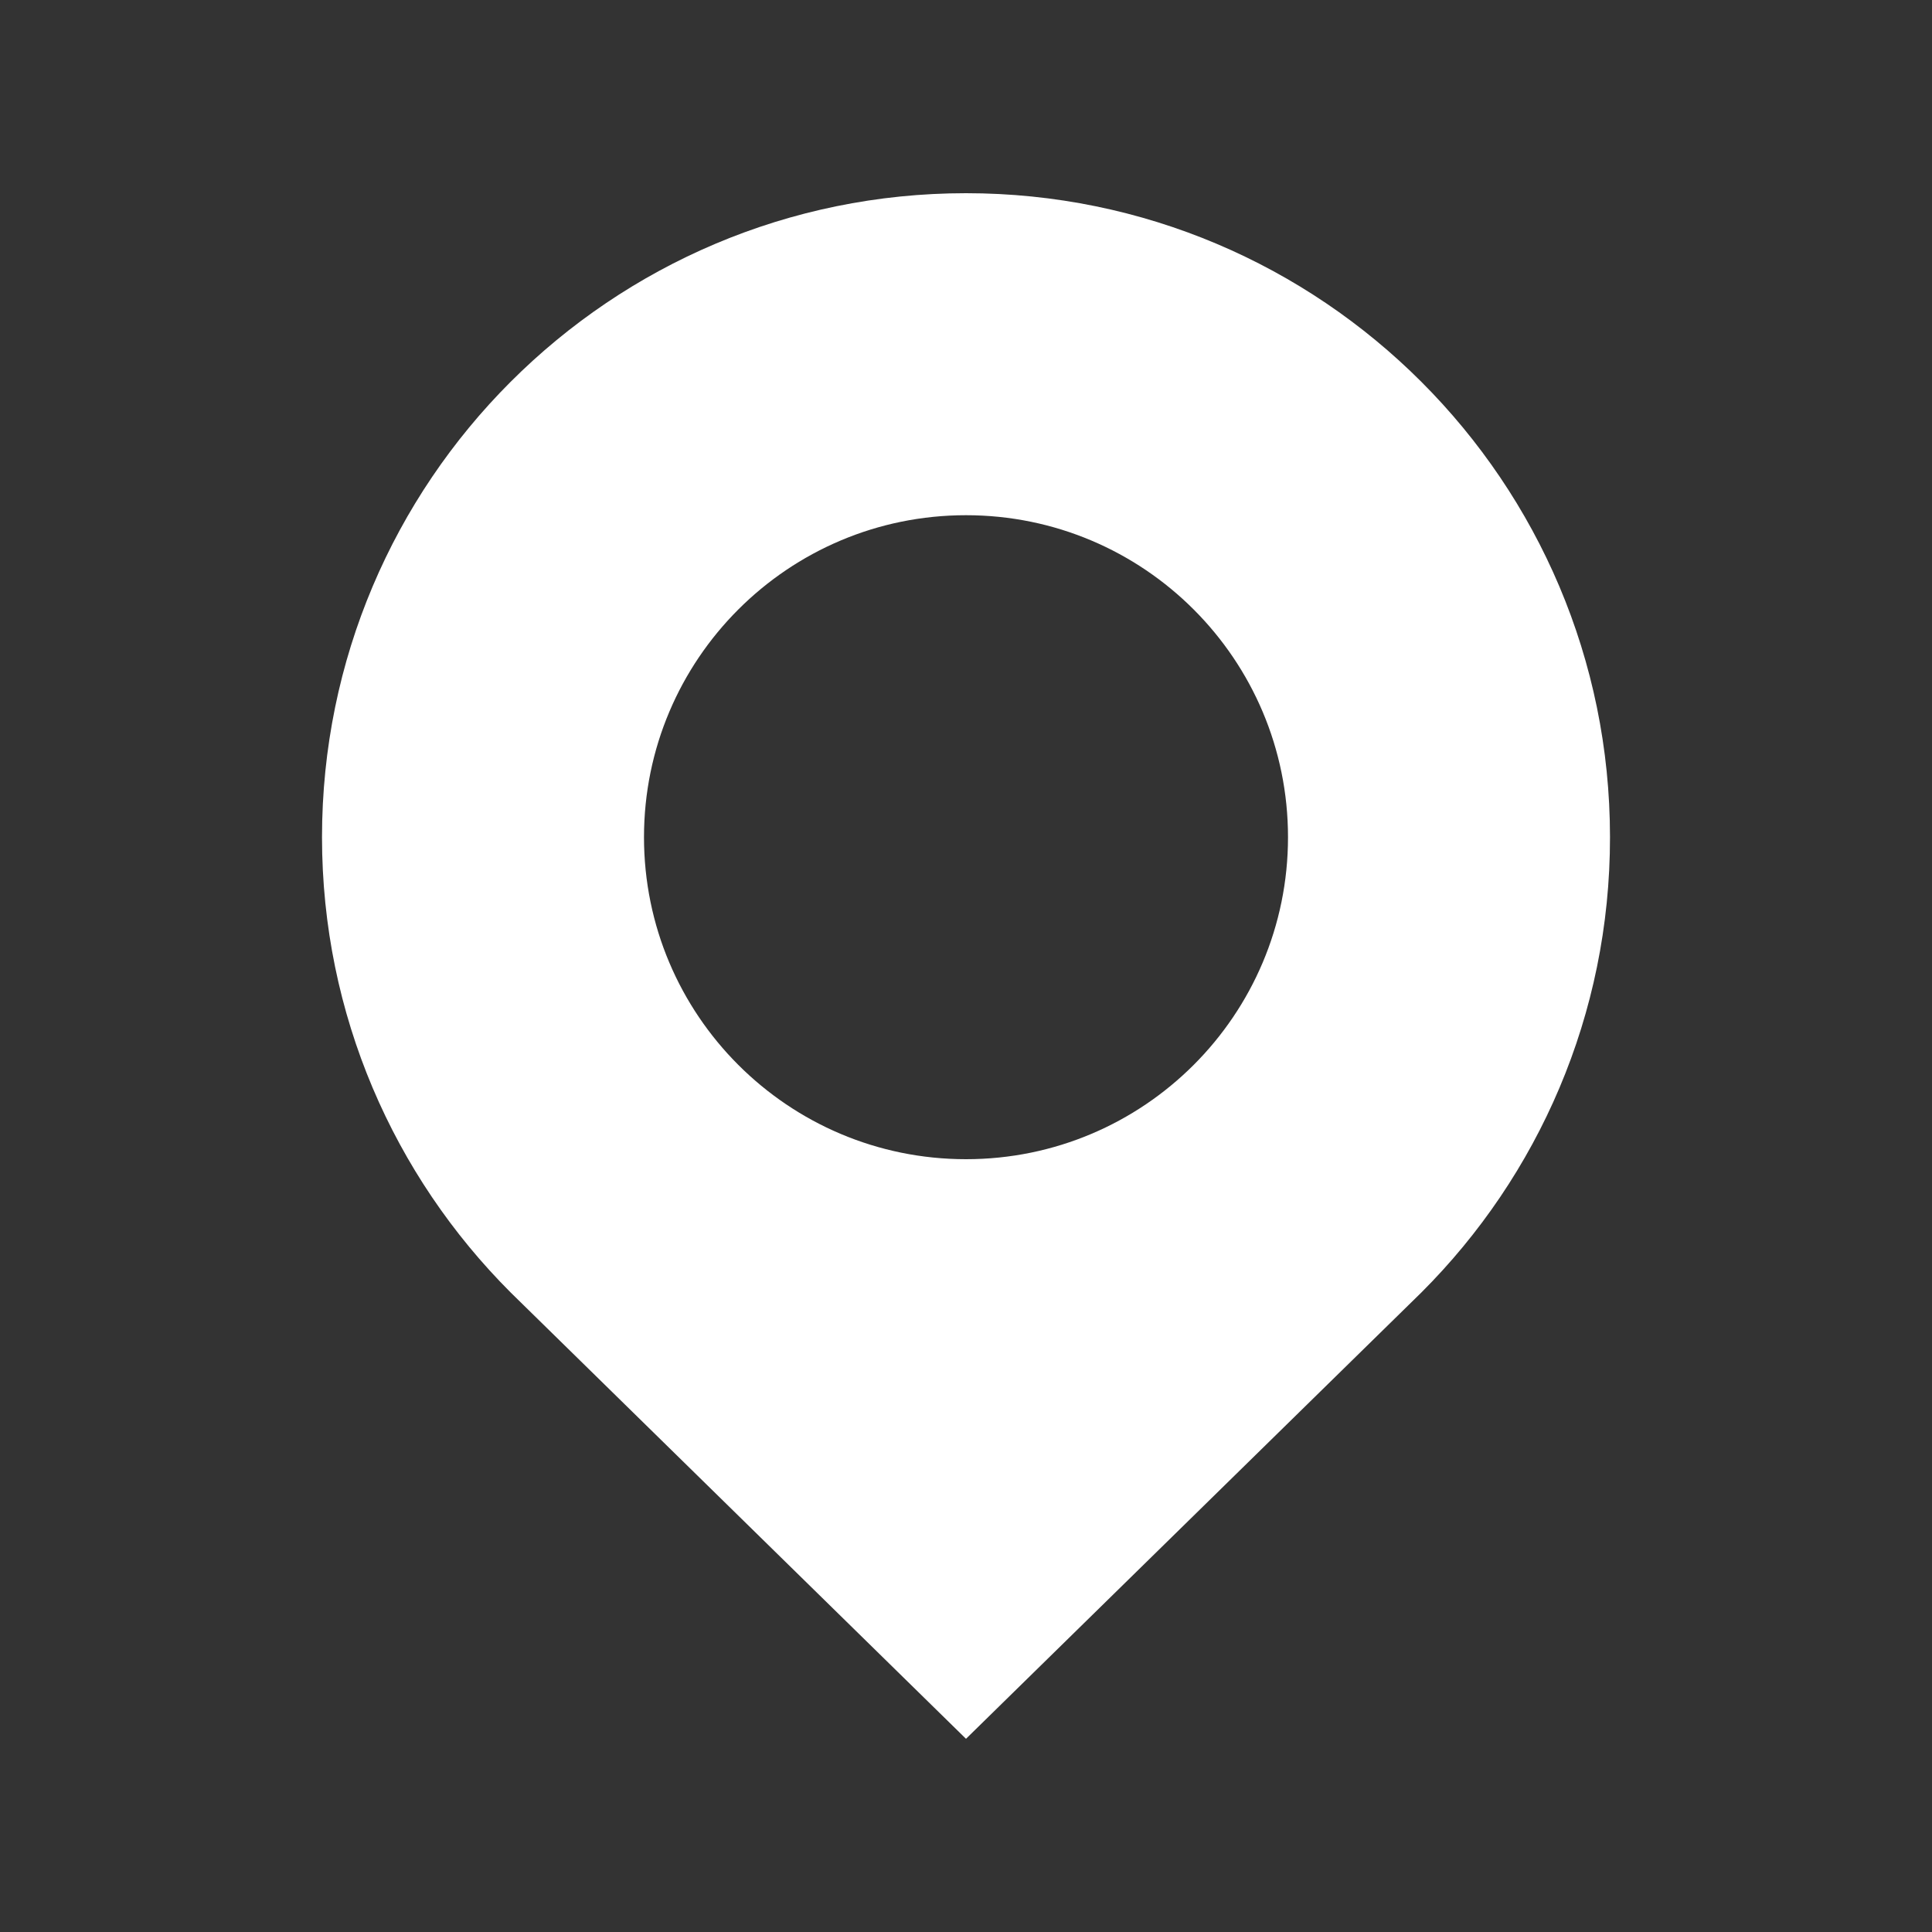
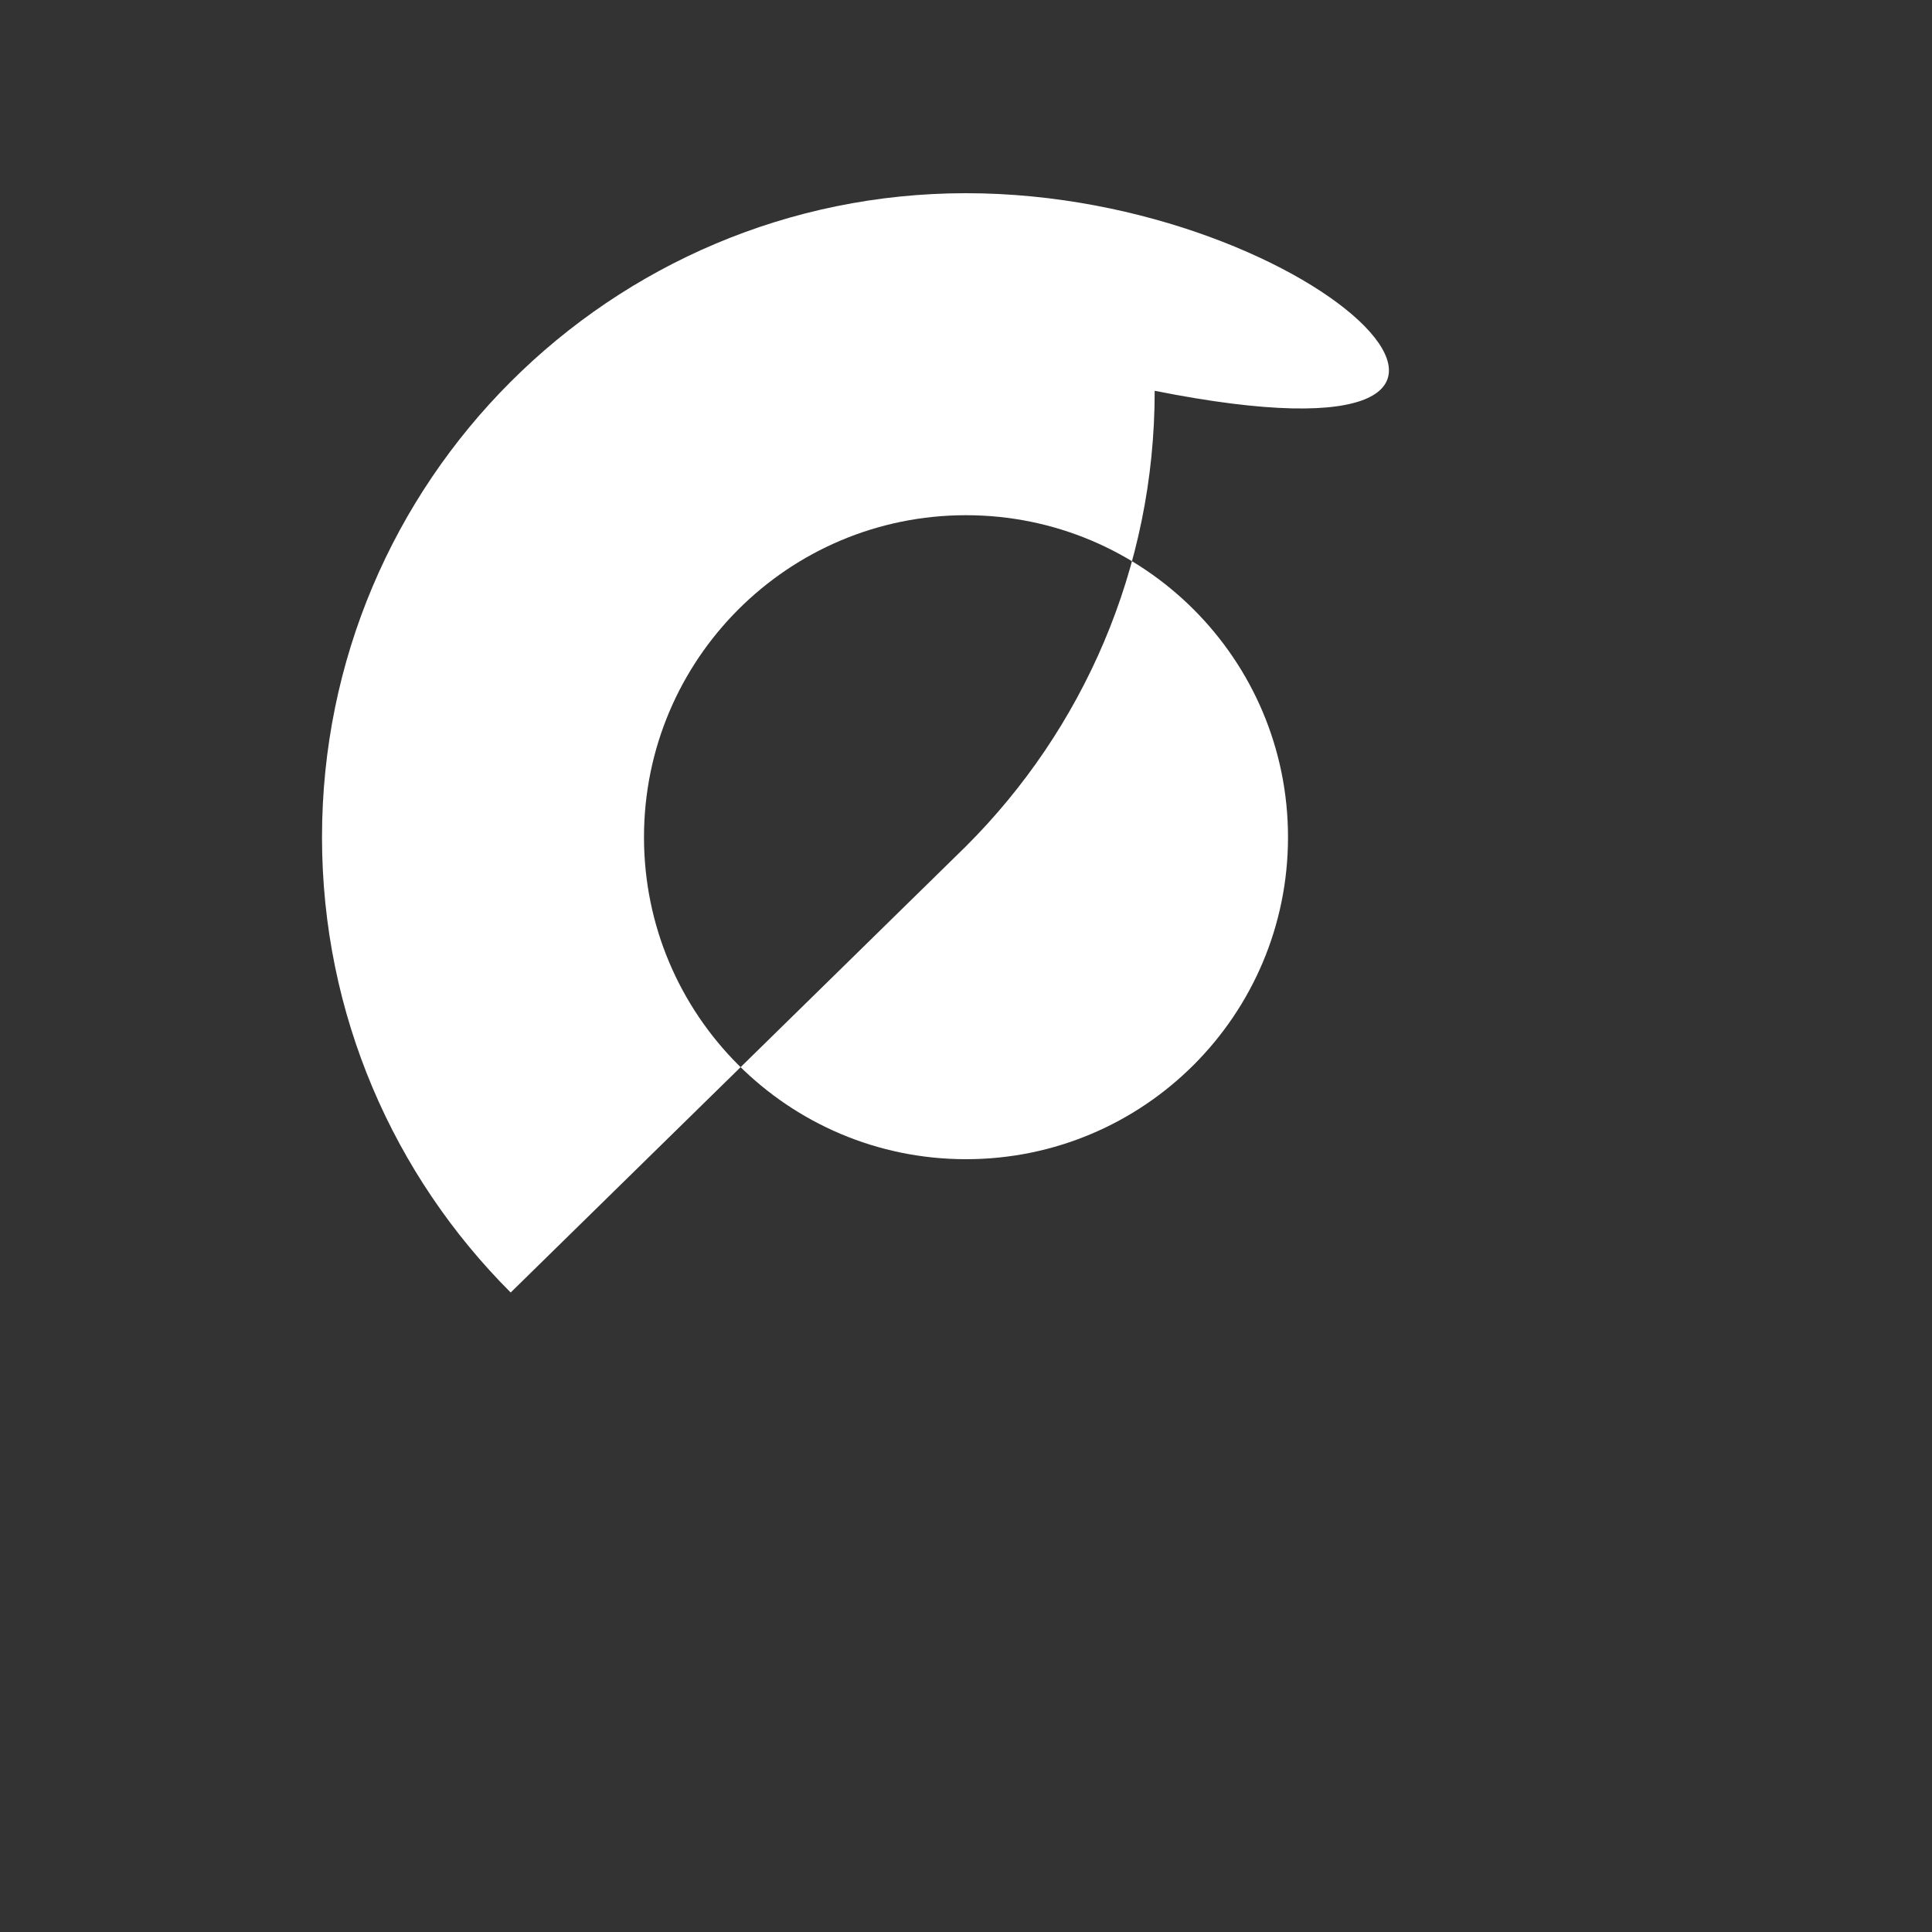
<svg xmlns="http://www.w3.org/2000/svg" version="1.1" width="512" height="512" x="0" y="0" viewBox="0 0 100 100" style="enable-background:new 0 0 512 512" xml:space="preserve">
  <rect x="0" y="0" width="100" height="100" fill="#333333" stroke="none" />
  <g>
-     <path d="M50 10c-18.401 0-33.333 14.915-33.333 33.333 0 9.199 3.73 17.532 9.766 23.567L50 90l23.574-23.105c6.035-6.029 9.766-14.362 9.759-23.568C83.333 24.929 68.411 10 50 10zm0 50c-9.206 0-16.667-7.461-16.667-16.667S40.794 26.667 50 26.667s16.667 7.46 16.667 16.666S59.206 60 50 60z" fill="#ffffff" opacity="1" data-original="#000000" />
+     <path d="M50 10c-18.401 0-33.333 14.915-33.333 33.333 0 9.199 3.73 17.532 9.766 23.567l23.574-23.105c6.035-6.029 9.766-14.362 9.759-23.568C83.333 24.929 68.411 10 50 10zm0 50c-9.206 0-16.667-7.461-16.667-16.667S40.794 26.667 50 26.667s16.667 7.46 16.667 16.666S59.206 60 50 60z" fill="#ffffff" opacity="1" data-original="#000000" />
  </g>
</svg>